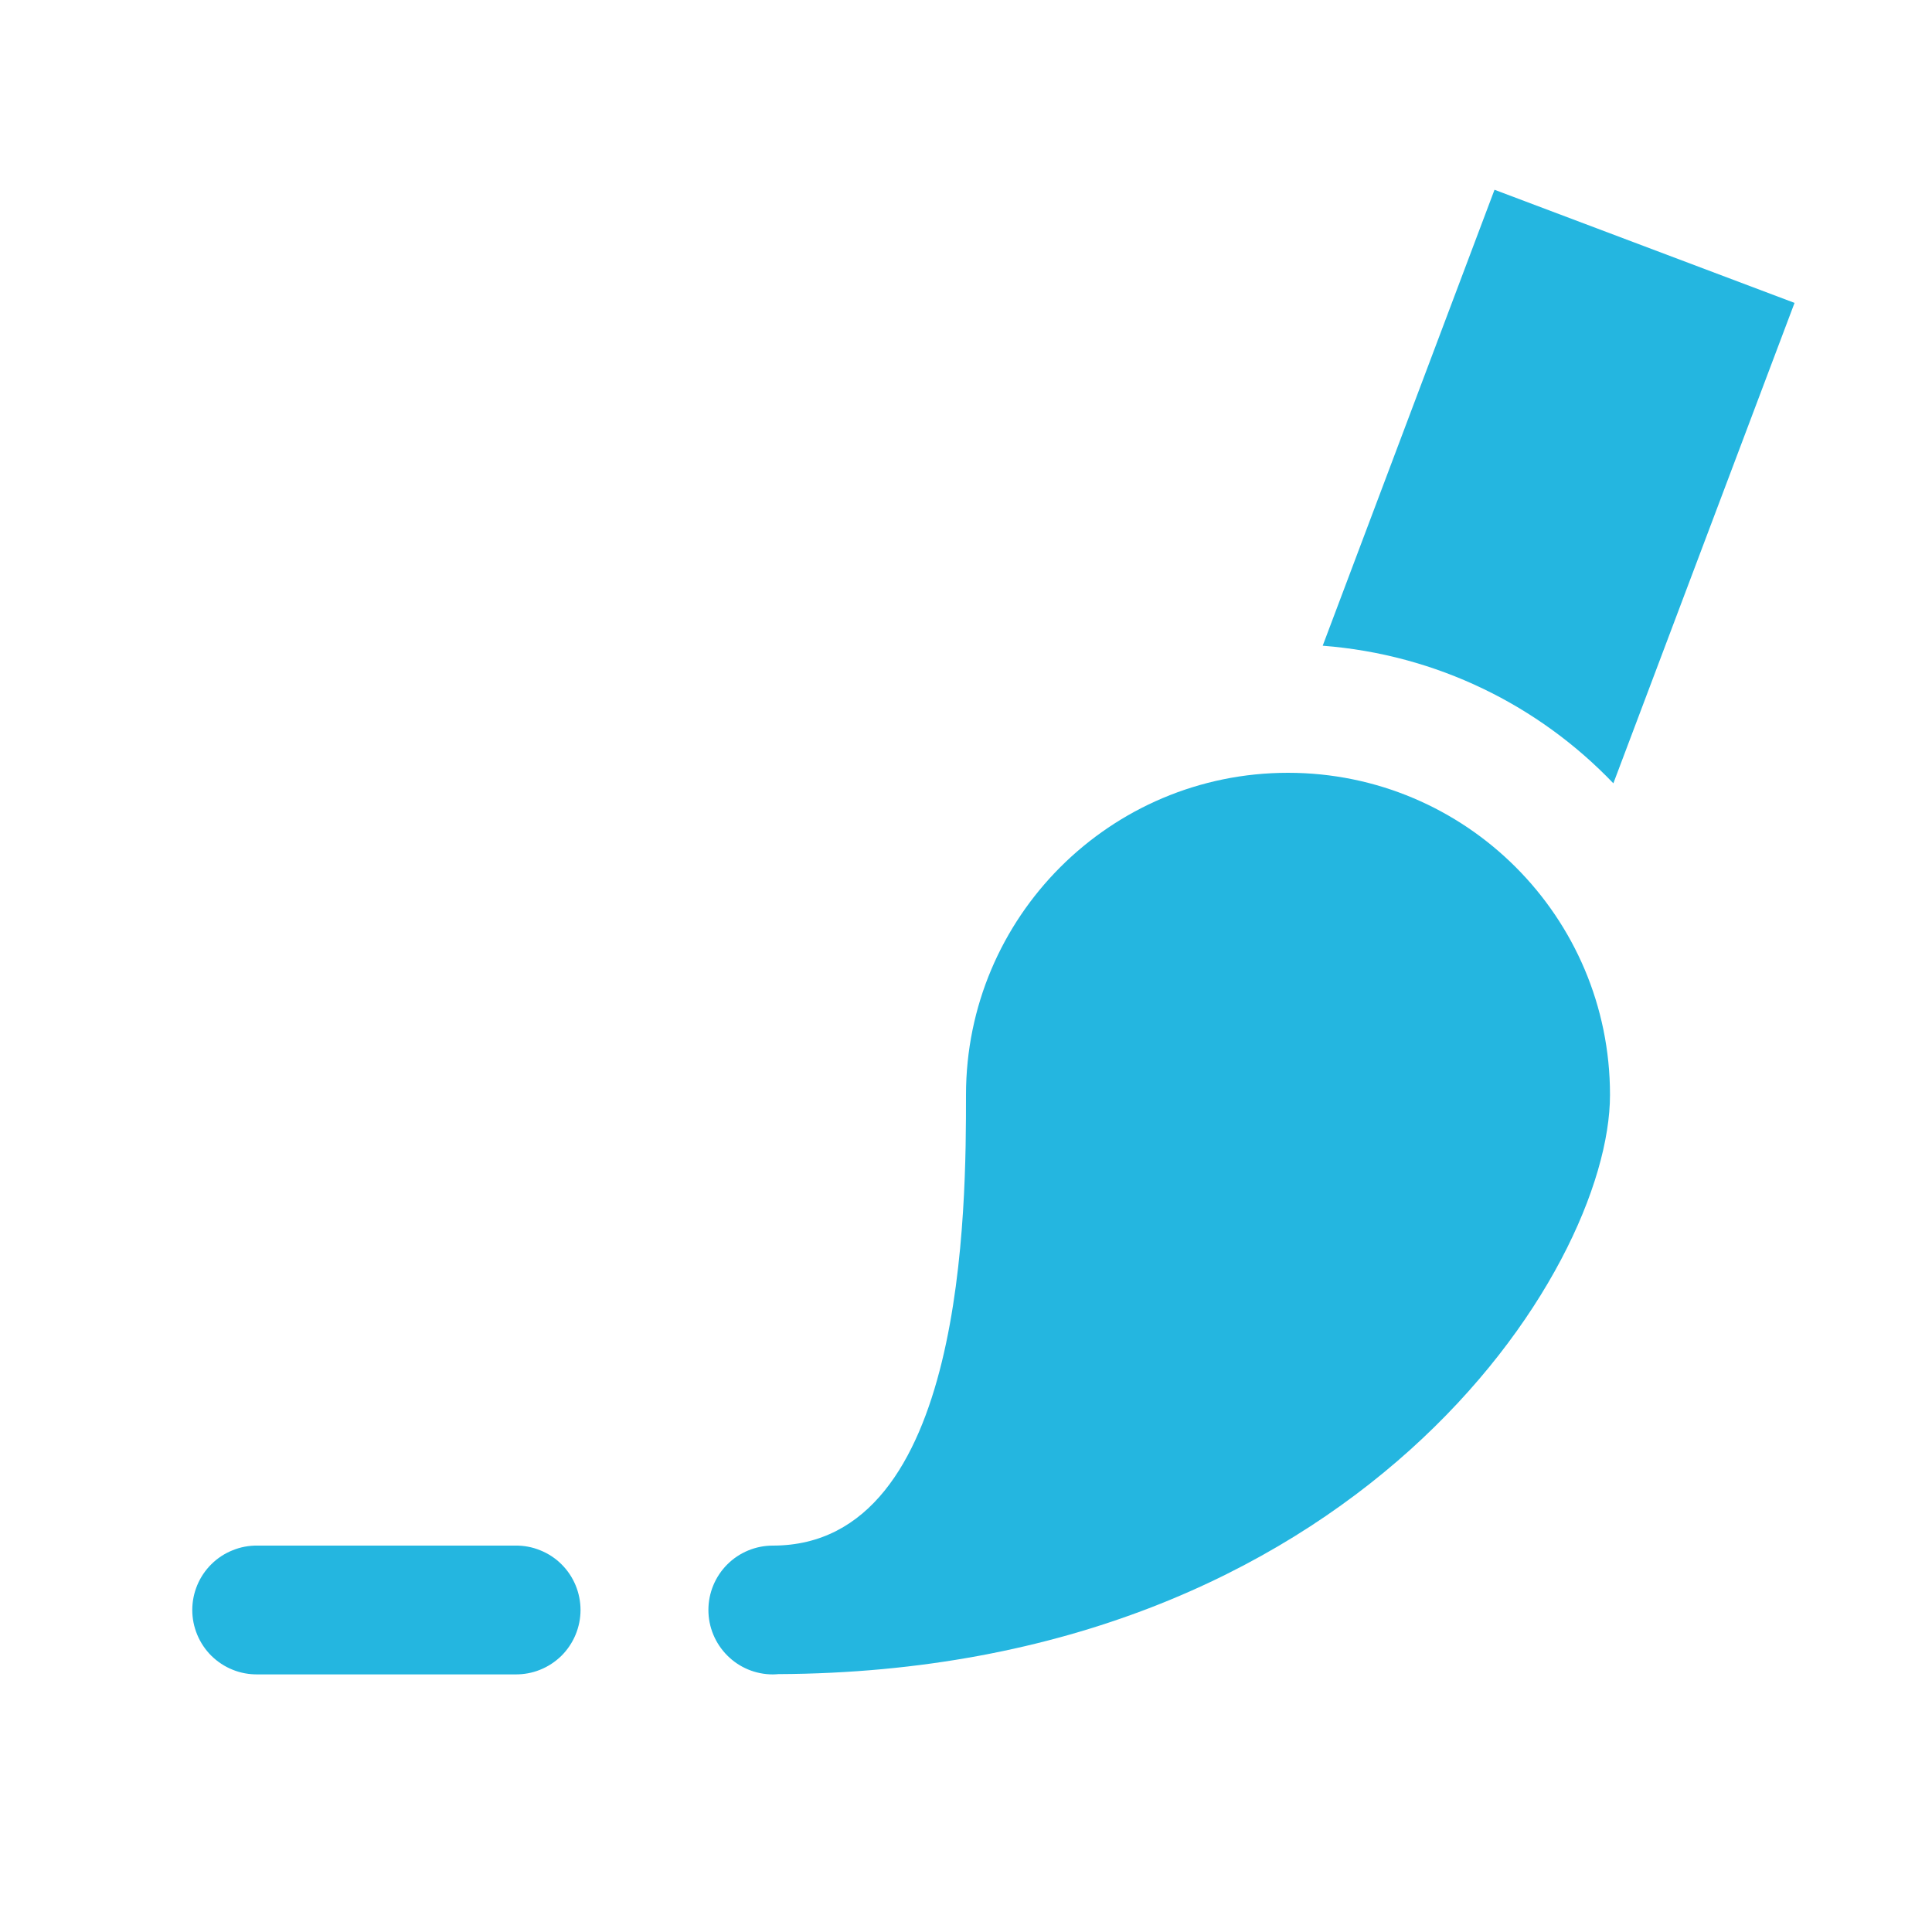
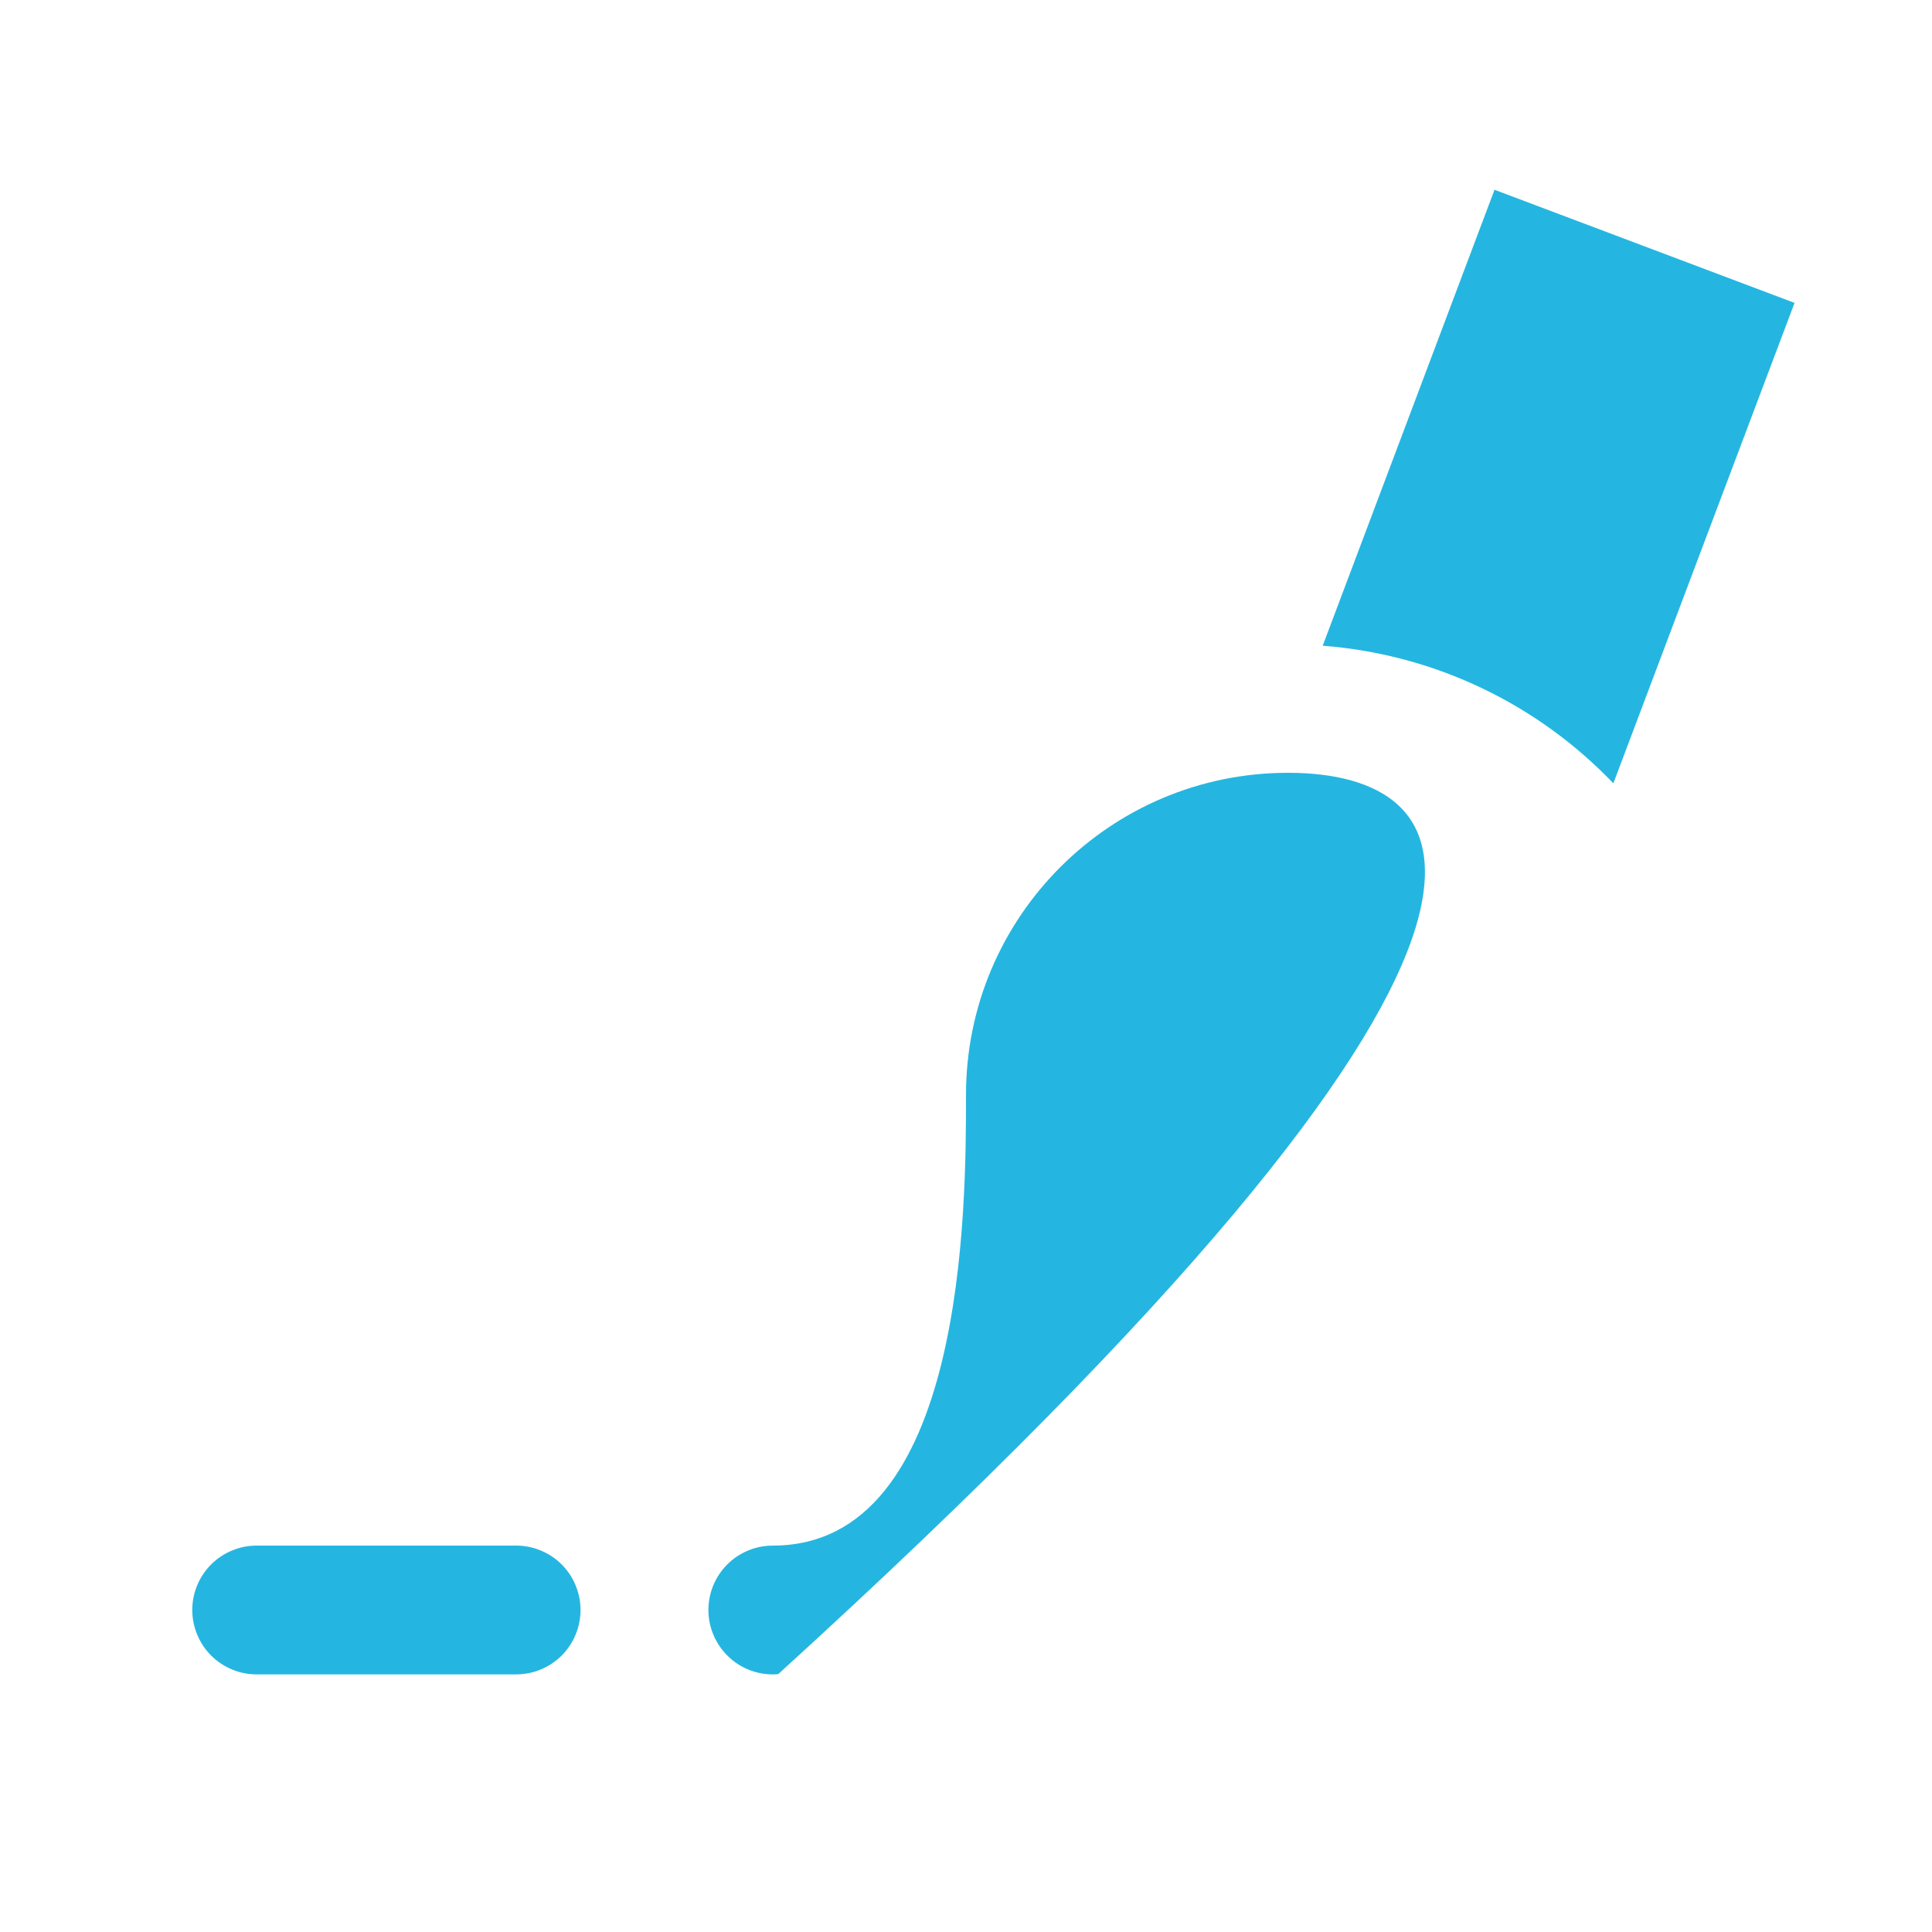
<svg xmlns="http://www.w3.org/2000/svg" width="27" height="27" viewBox="0 0 27 27" fill="none">
-   <path d="M20.886 2.652L18.485 9.024C20.08 9.147 21.506 9.859 22.547 10.947L25.079 4.233L20.886 2.652ZM18 10.8C15.515 10.8 13.5 12.815 13.5 15.3C13.5 16.851 13.5 21.6 10.8 21.6C10.561 21.6 10.332 21.695 10.164 21.863C9.995 22.032 9.9 22.261 9.9 22.5C9.9 22.738 9.995 22.967 10.164 23.136C10.332 23.305 10.561 23.4 10.8 23.4C10.825 23.4 10.851 23.398 10.876 23.396C18.921 23.36 22.5 17.777 22.5 15.3C22.5 12.815 20.485 10.8 18 10.8ZM3.6 21.6C3.481 21.598 3.362 21.62 3.252 21.665C3.141 21.709 3.04 21.775 2.955 21.859C2.87 21.943 2.803 22.042 2.757 22.152C2.711 22.262 2.687 22.381 2.687 22.5C2.687 22.619 2.711 22.737 2.757 22.847C2.803 22.957 2.87 23.057 2.955 23.141C3.04 23.224 3.141 23.291 3.252 23.335C3.362 23.38 3.481 23.401 3.6 23.4H7.2C7.319 23.401 7.438 23.38 7.548 23.335C7.659 23.291 7.76 23.224 7.845 23.141C7.93 23.057 7.997 22.957 8.043 22.847C8.089 22.737 8.113 22.619 8.113 22.5C8.113 22.381 8.089 22.262 8.043 22.152C7.997 22.042 7.93 21.943 7.845 21.859C7.76 21.775 7.659 21.709 7.548 21.665C7.438 21.62 7.319 21.598 7.2 21.6H3.6Z" fill="#24B6E0" />
+   <path d="M20.886 2.652L18.485 9.024C20.08 9.147 21.506 9.859 22.547 10.947L25.079 4.233L20.886 2.652ZM18 10.8C15.515 10.8 13.5 12.815 13.5 15.3C13.5 16.851 13.5 21.6 10.8 21.6C10.561 21.6 10.332 21.695 10.164 21.863C9.995 22.032 9.9 22.261 9.9 22.5C9.9 22.738 9.995 22.967 10.164 23.136C10.332 23.305 10.561 23.4 10.8 23.4C10.825 23.4 10.851 23.398 10.876 23.396C22.5 12.815 20.485 10.8 18 10.8ZM3.6 21.6C3.481 21.598 3.362 21.62 3.252 21.665C3.141 21.709 3.04 21.775 2.955 21.859C2.87 21.943 2.803 22.042 2.757 22.152C2.711 22.262 2.687 22.381 2.687 22.5C2.687 22.619 2.711 22.737 2.757 22.847C2.803 22.957 2.87 23.057 2.955 23.141C3.04 23.224 3.141 23.291 3.252 23.335C3.362 23.38 3.481 23.401 3.6 23.4H7.2C7.319 23.401 7.438 23.38 7.548 23.335C7.659 23.291 7.76 23.224 7.845 23.141C7.93 23.057 7.997 22.957 8.043 22.847C8.089 22.737 8.113 22.619 8.113 22.5C8.113 22.381 8.089 22.262 8.043 22.152C7.997 22.042 7.93 21.943 7.845 21.859C7.76 21.775 7.659 21.709 7.548 21.665C7.438 21.62 7.319 21.598 7.2 21.6H3.6Z" fill="#24B6E0" />
</svg>